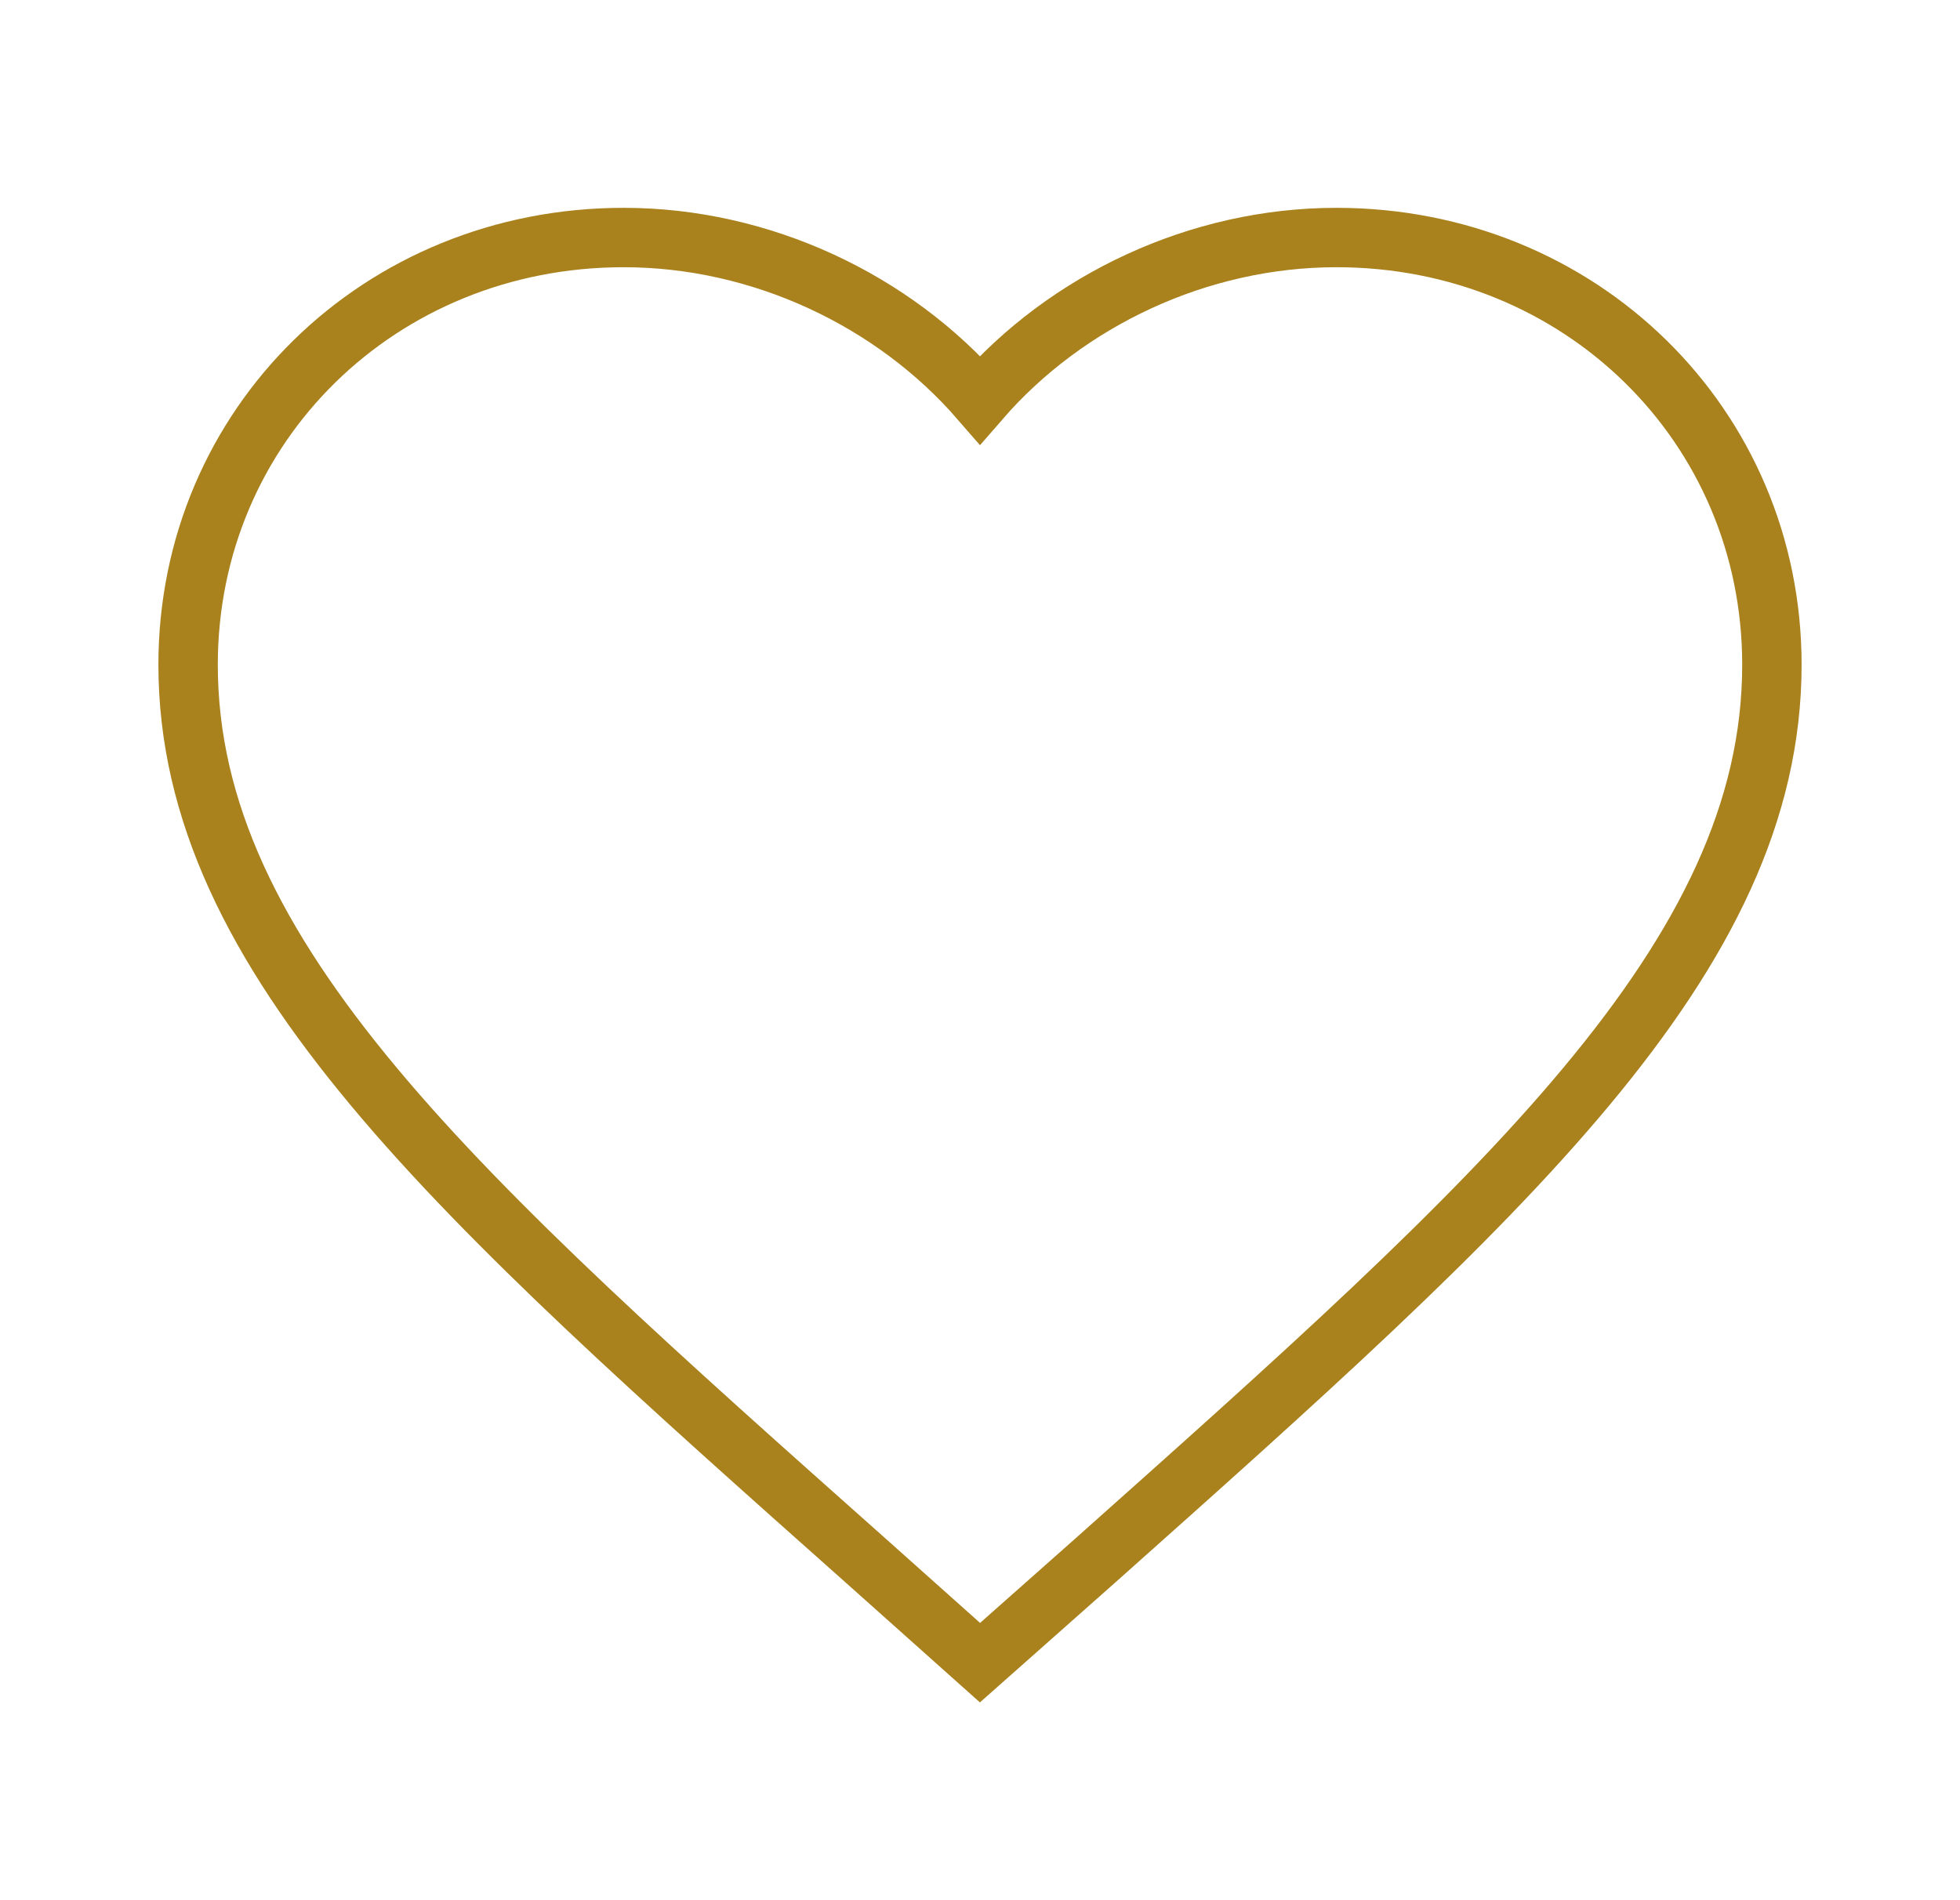
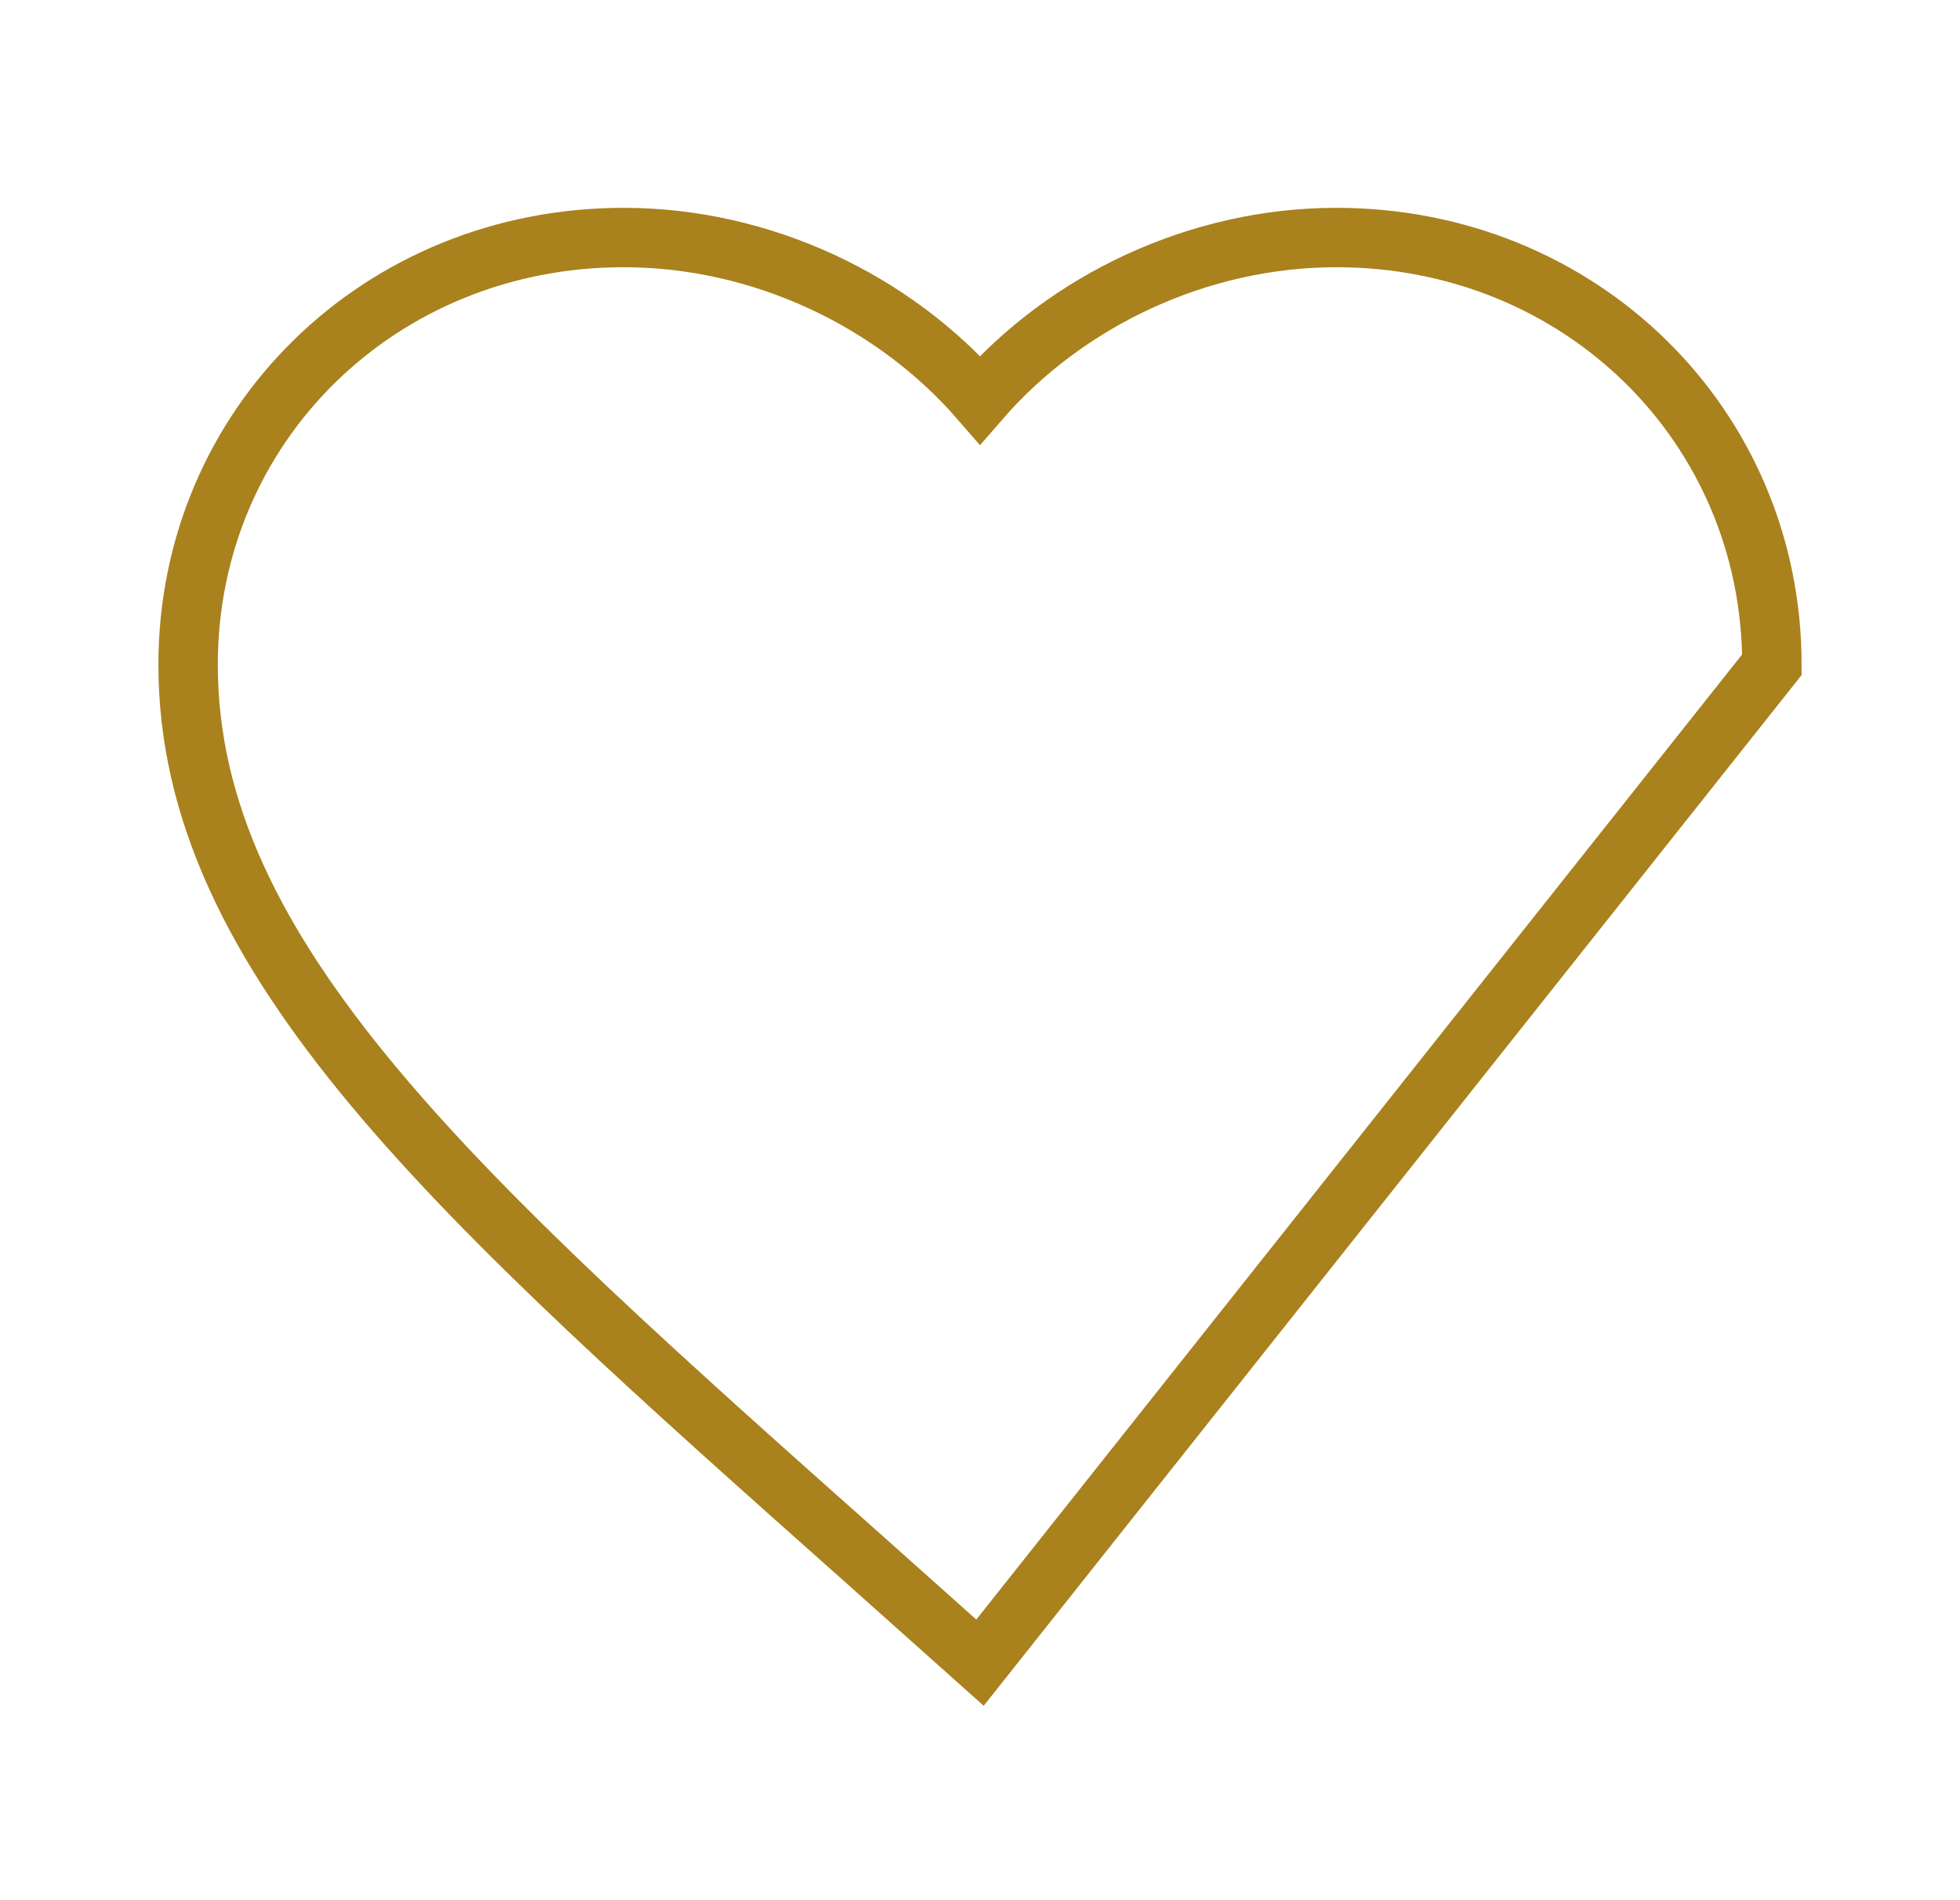
<svg xmlns="http://www.w3.org/2000/svg" width="33" height="32" viewBox="0 0 33 32" fill="none">
-   <path d="M16.5 28L14.567 26.274C7.7 20.166 3.167 16.137 3.167 11.194C3.167 7.165 6.393 4 10.5 4C12.82 4 15.047 5.059 16.5 6.734C17.953 5.059 20.18 4 22.5 4C26.607 4 29.833 7.165 29.833 11.194C29.833 16.137 25.3 20.166 18.433 26.287L16.5 28Z" stroke="#A9811D" stroke-linecap="square" />
+   <path d="M16.5 28L14.567 26.274C7.7 20.166 3.167 16.137 3.167 11.194C3.167 7.165 6.393 4 10.5 4C12.82 4 15.047 5.059 16.5 6.734C17.953 5.059 20.18 4 22.5 4C26.607 4 29.833 7.165 29.833 11.194L16.5 28Z" stroke="#A9811D" stroke-linecap="square" />
</svg>